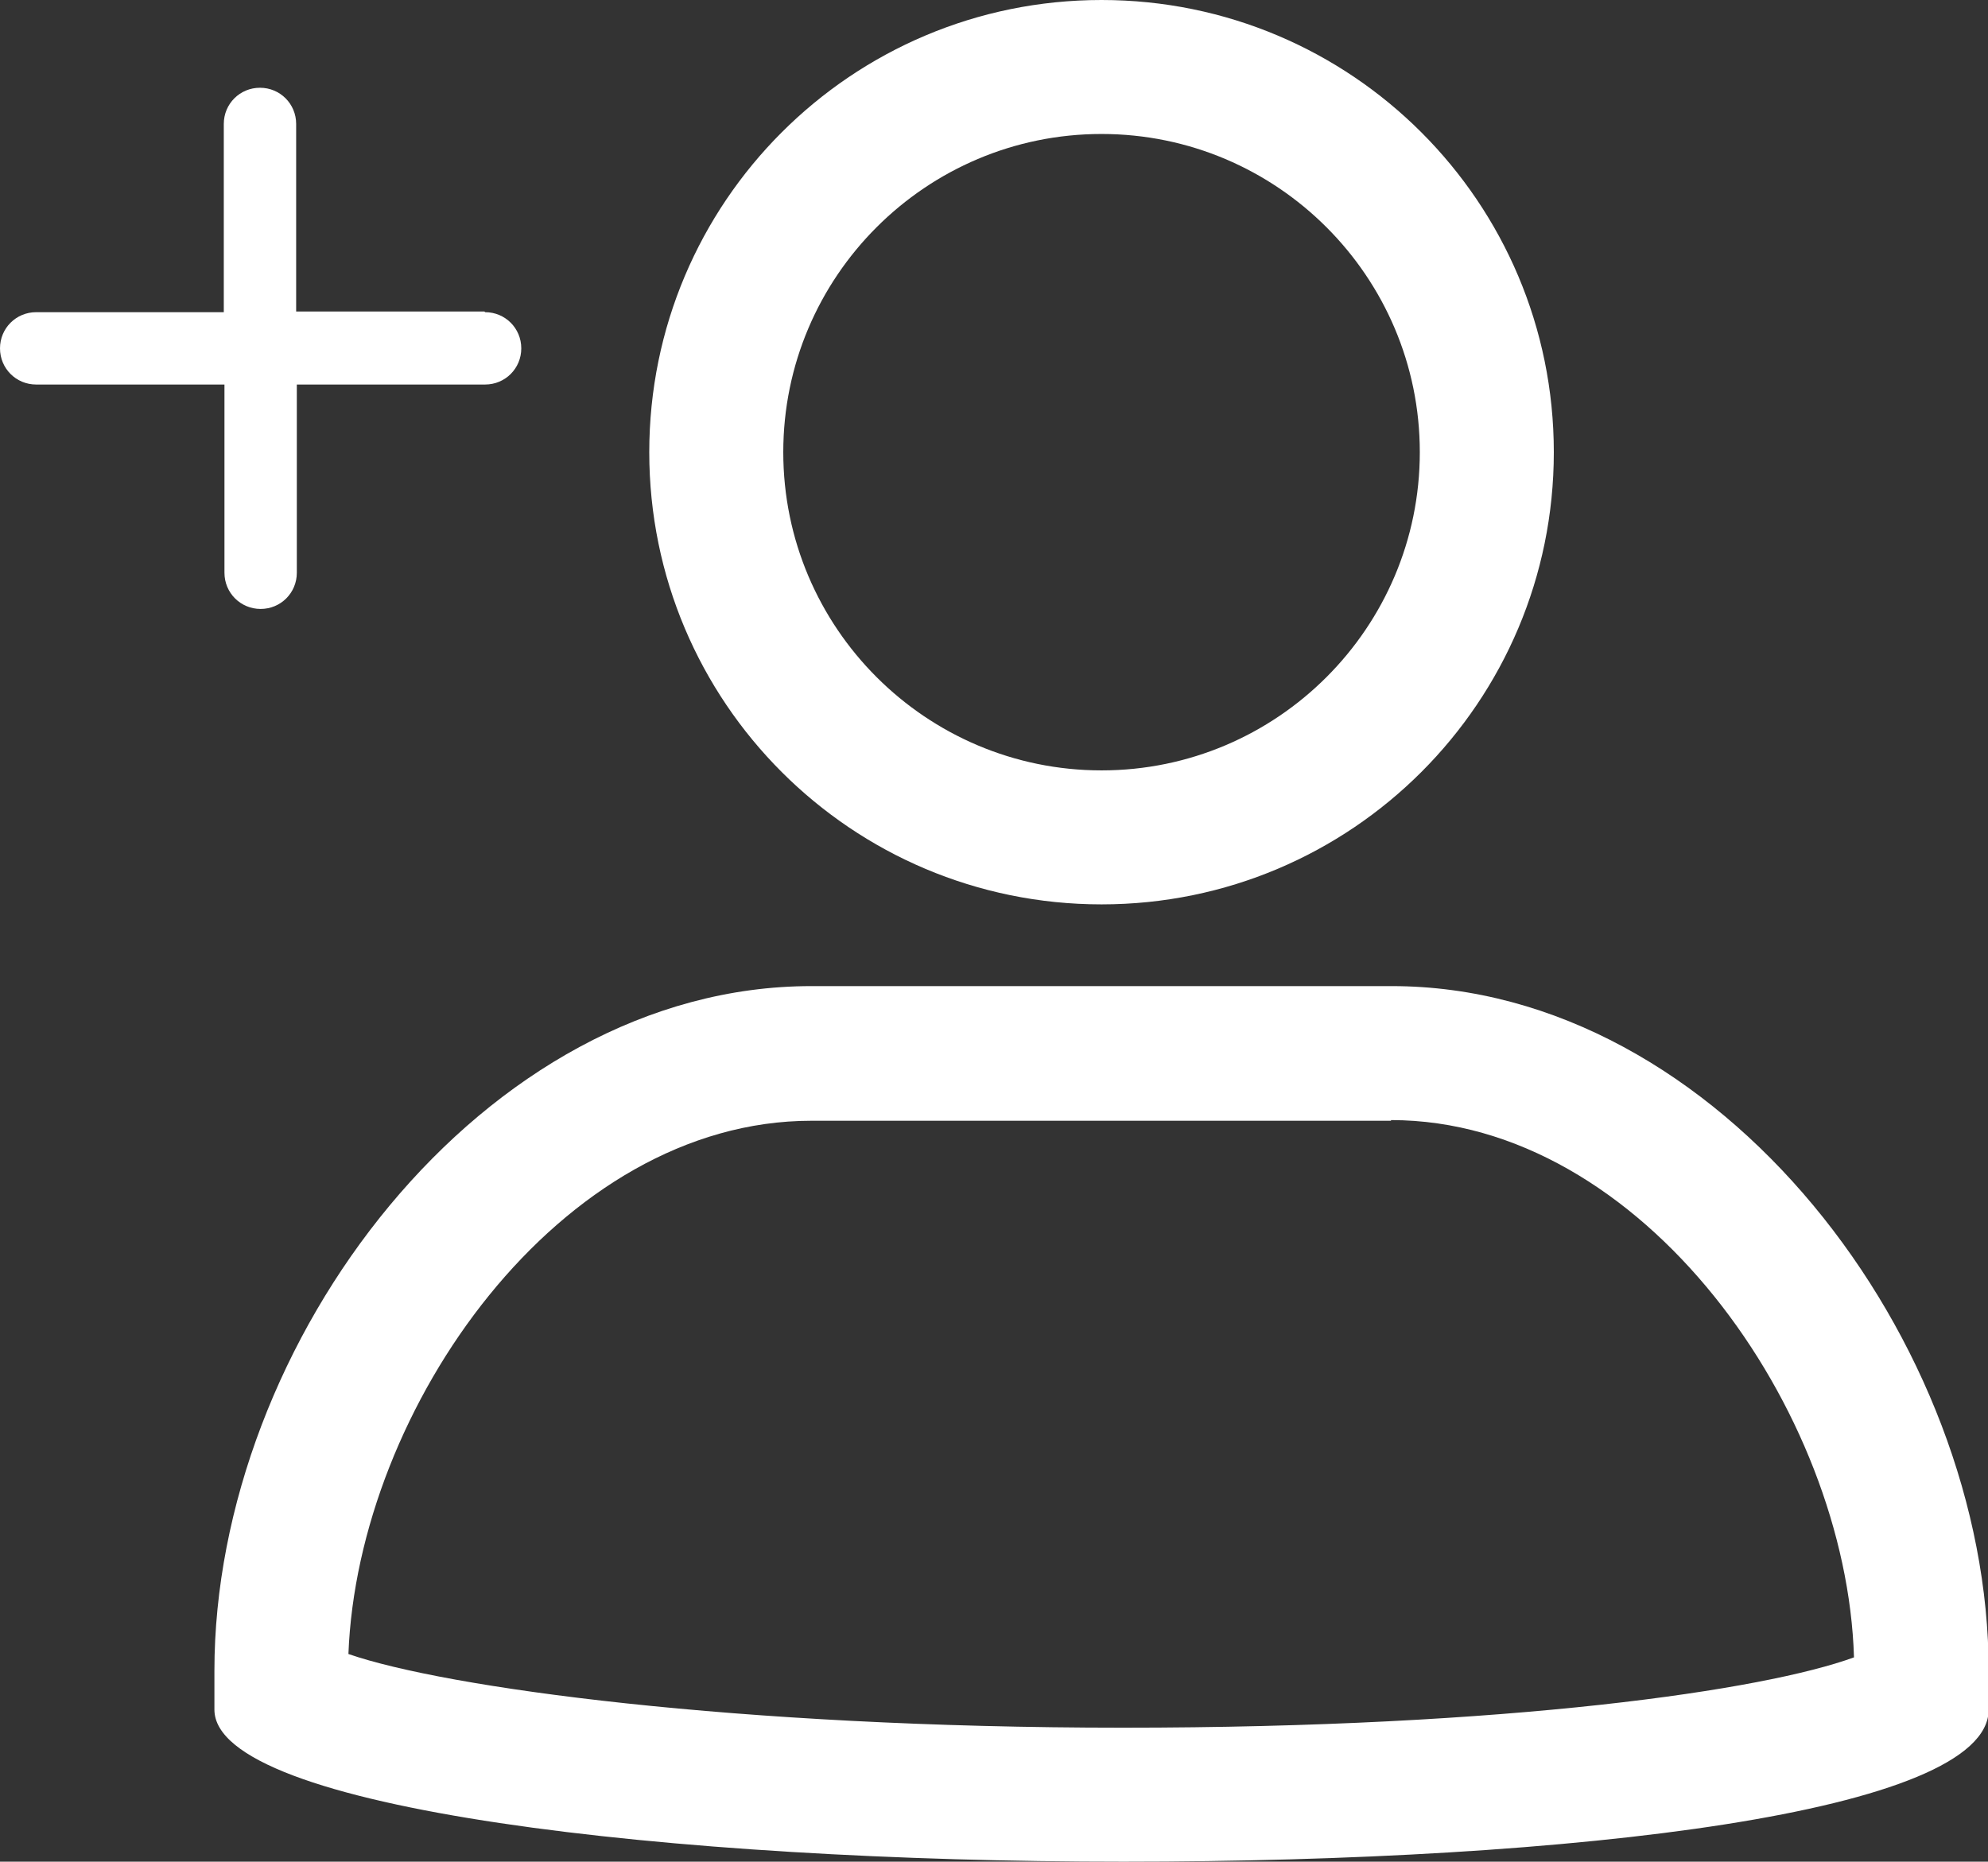
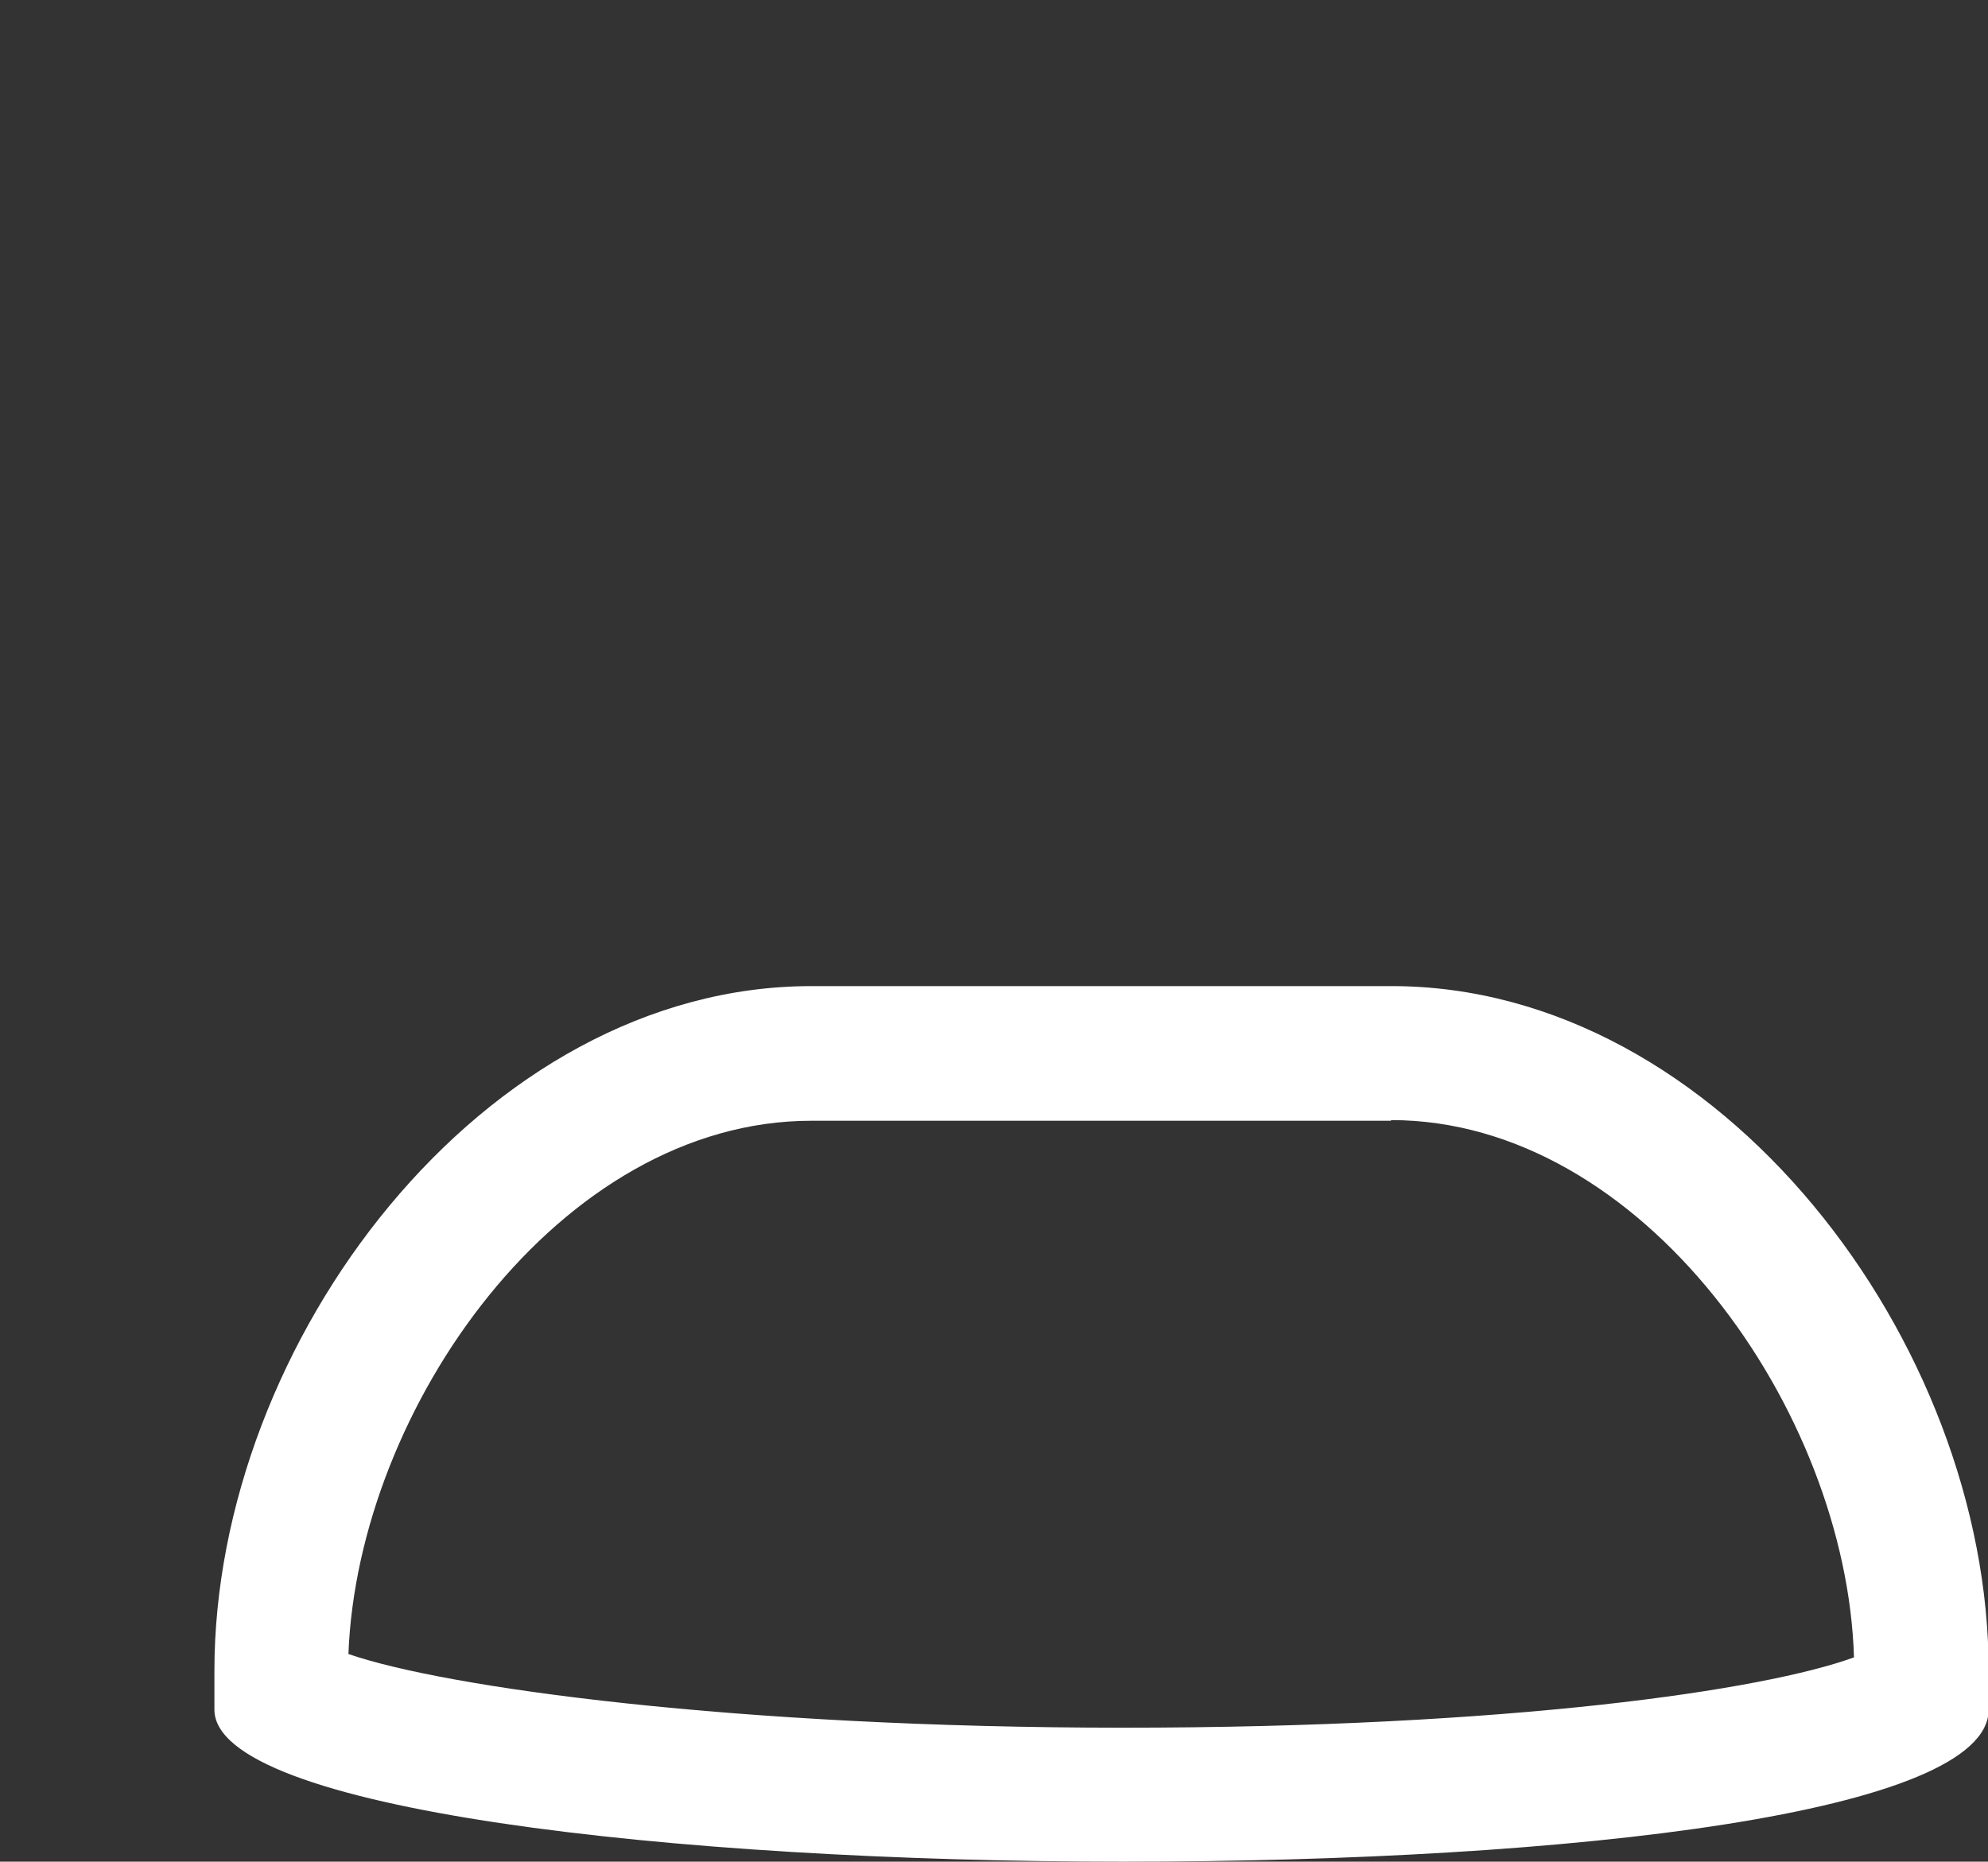
<svg xmlns="http://www.w3.org/2000/svg" id="_レイヤー_2" viewBox="0 0 29.67 27.79">
  <rect x="0" y="0" width="29.67" height="27.79" fill="#333333" stroke="none" />
  <defs>
    <style>.cls-1{fill:#fff;}</style>
  </defs>
  <g id="_レイヤー_1-2">
    <g id="top">
-       <path class="cls-1" d="M16.44,2c2.62,0,4.75,2.13,4.75,4.75s-2.13,4.75-4.75,4.75-4.75-2.13-4.75-4.75,2.13-4.75,4.75-4.75M16.44,0c-3.73,0-6.75,3.02-6.75,6.75s3.02,6.75,6.75,6.75,6.75-3.02,6.75-6.75S20.17,0,16.44,0h0Z" />
      <path class="cls-1" d="M20.76,16.72c3.76,0,6.8,4.34,6.91,8.02-1.34.49-5.13,1.05-10.91,1.05s-10.12-.6-11.56-1.1c.14-3.67,3.16-7.96,6.91-7.96h8.65M20.76,14.72h-8.65c-4.9,0-8.91,5.32-8.91,10.22v.58c0,1.49,6.84,2.27,13.57,2.27s12.91-.73,12.91-2.27v-.58c0-4.9-4.01-10.22-8.91-10.22h0ZM29.67,23.96v.98-.98h0ZM3.2,24.04v.89-.89h0Z" />
-       <path class="cls-1" d="M7.23,4.65h-2.81V1.85c0-.3-.24-.54-.54-.54h0c-.3,0-.54.24-.54.54v2.81H.54c-.3,0-.54.24-.54.54s.24.54.54.54h2.81v2.81c0,.3.24.54.54.54h0c.3,0,.54-.24.54-.54v-2.81h2.81c.3,0,.54-.24.54-.54s-.24-.54-.54-.54Z" />
    </g>
  </g>
</svg>